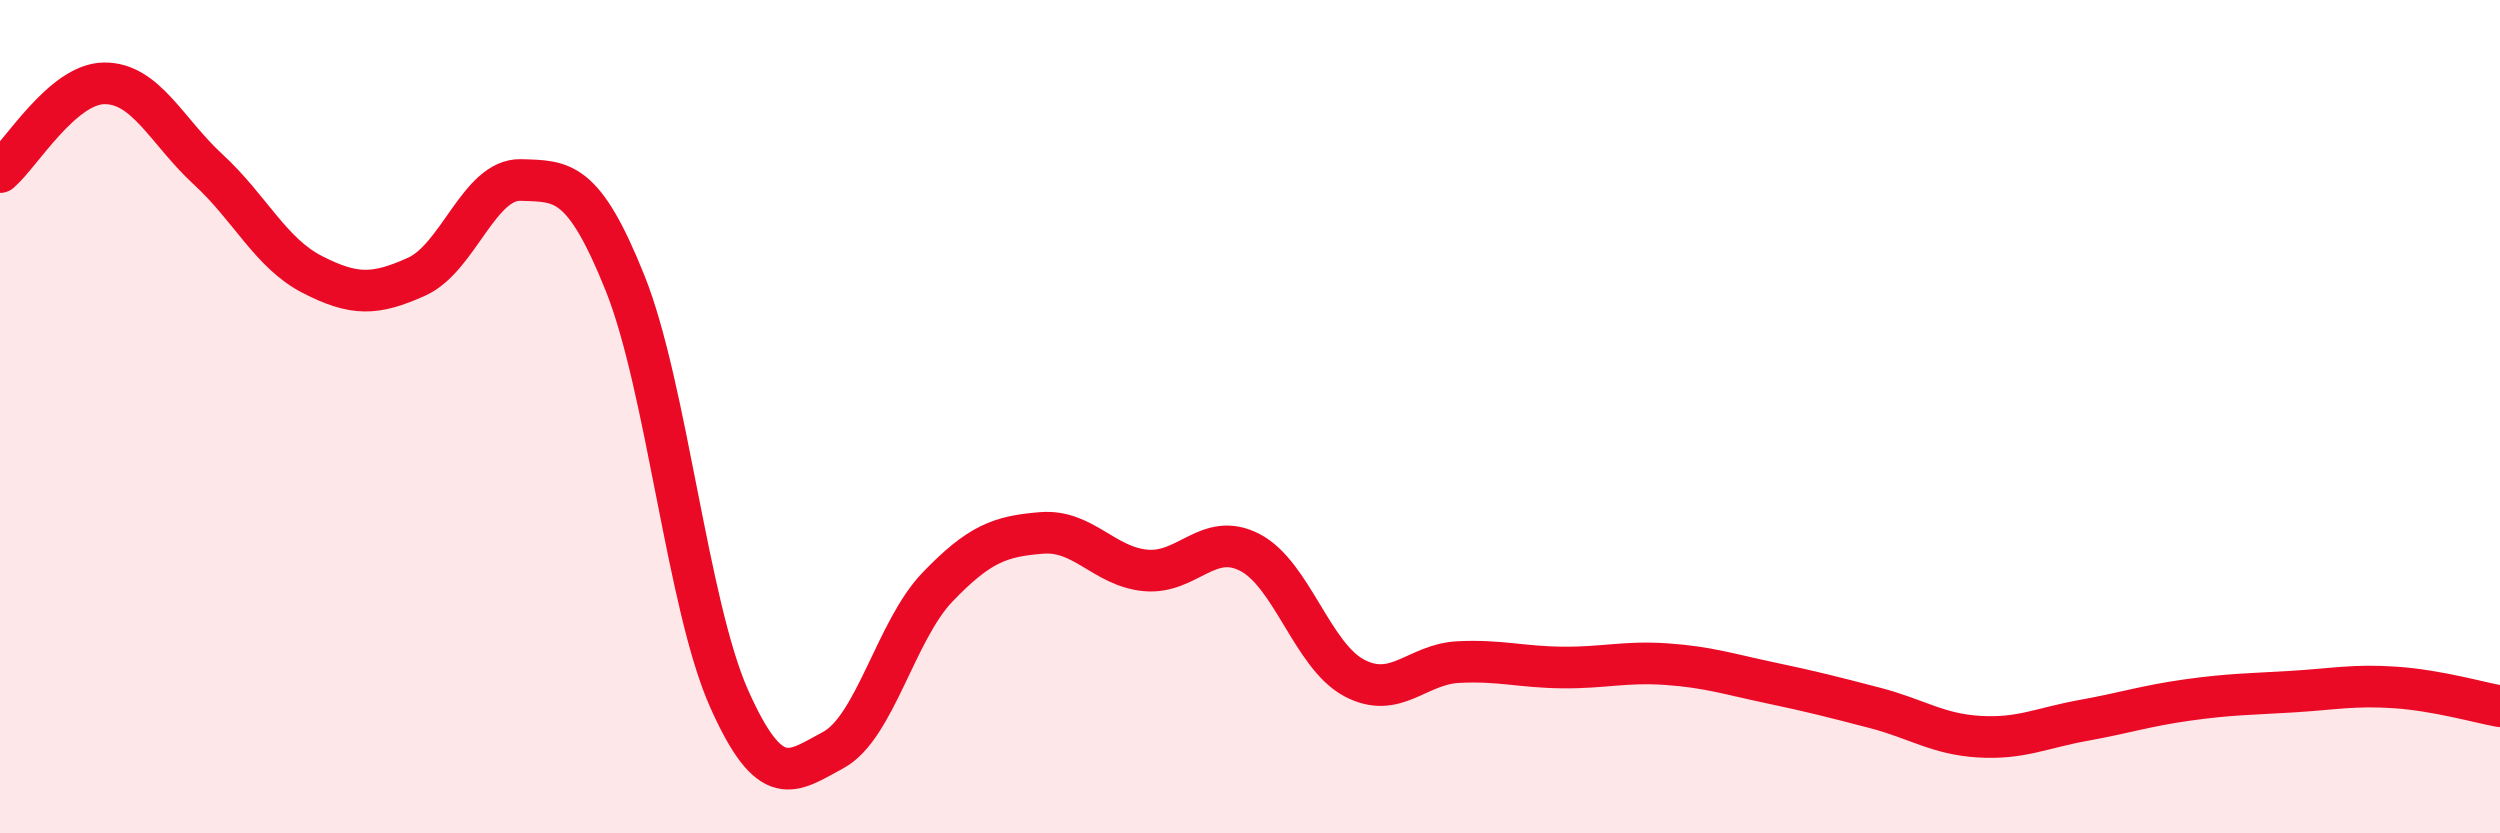
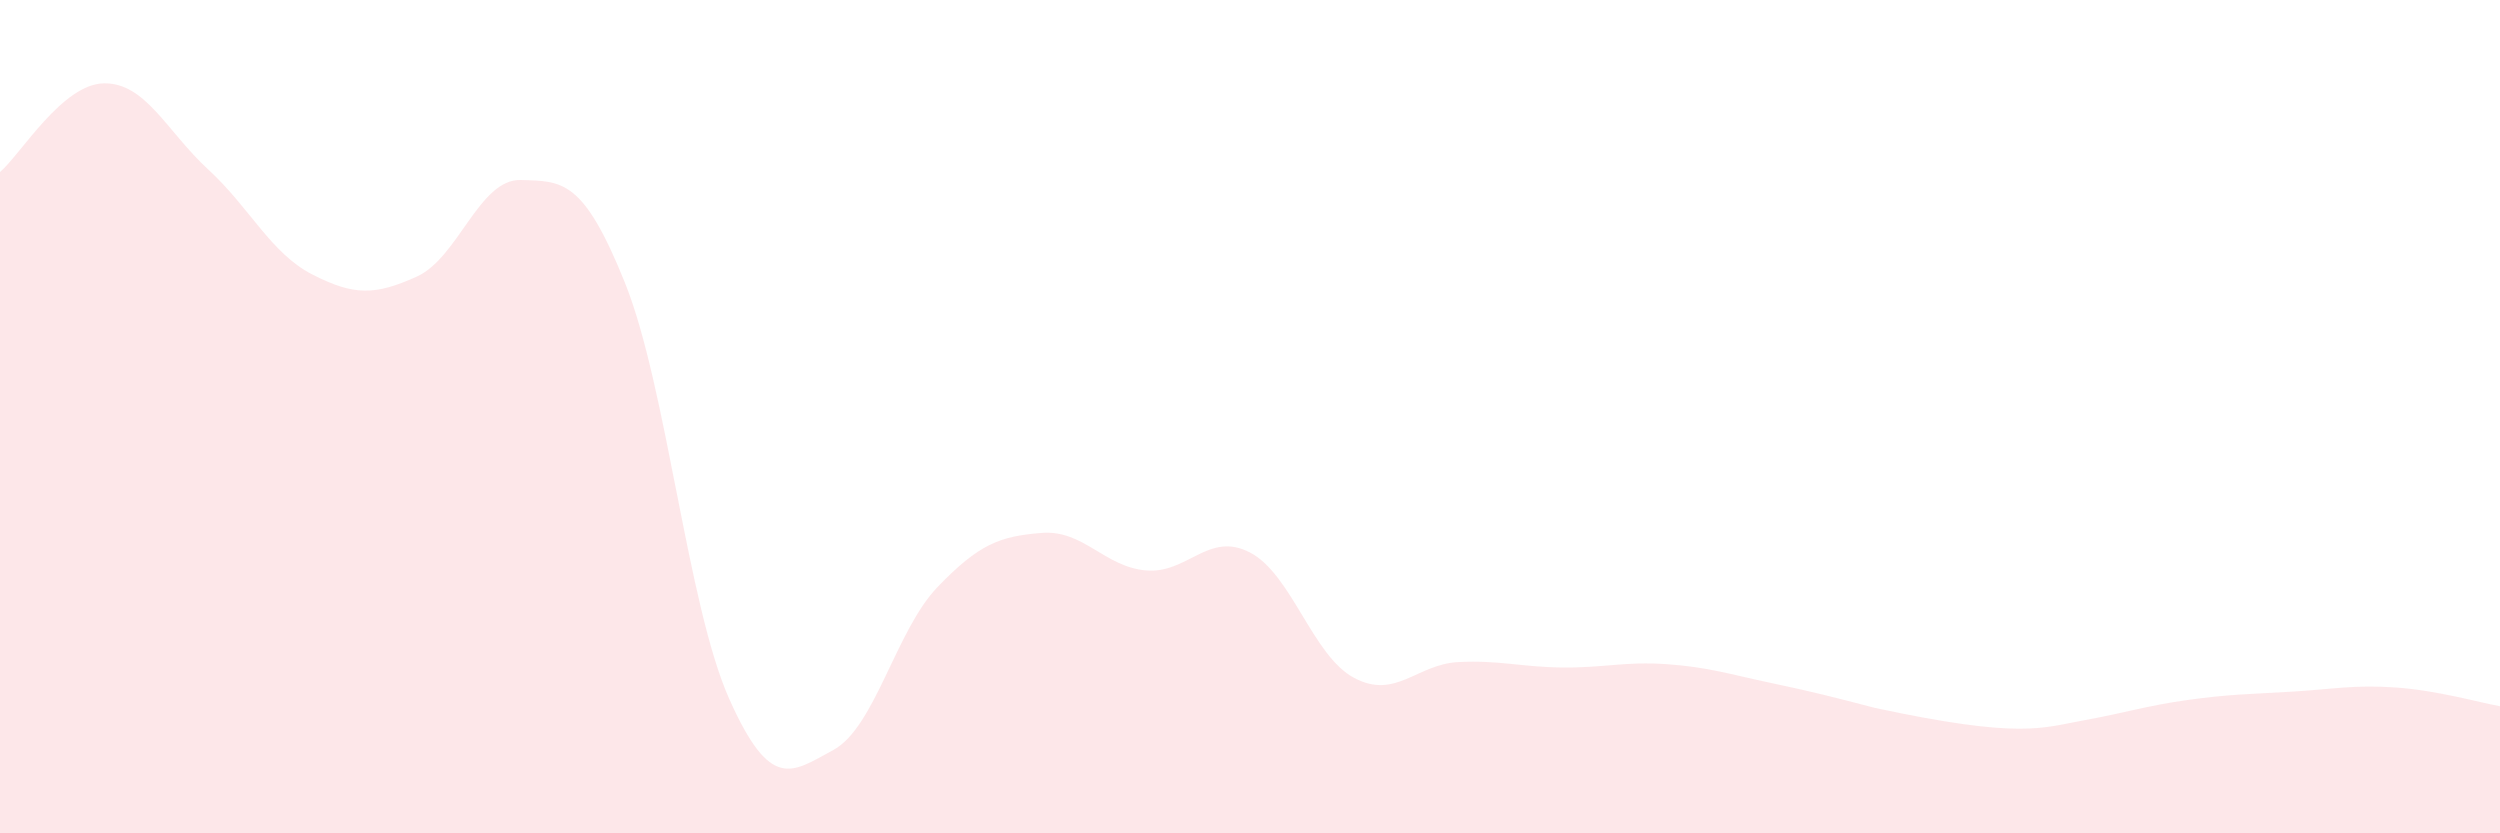
<svg xmlns="http://www.w3.org/2000/svg" width="60" height="20" viewBox="0 0 60 20">
-   <path d="M 0,4.13 C 0.5,3.7 1.5,2.01 2.5,2 C 3.5,1.99 4,3.15 5,4.07 C 6,4.99 6.5,6.08 7.5,6.59 C 8.5,7.1 9,7.09 10,6.64 C 11,6.19 11.5,4.29 12.5,4.32 C 13.5,4.35 14,4.3 15,6.79 C 16,9.28 16.5,14.53 17.5,16.77 C 18.5,19.01 19,18.54 20,18 C 21,17.46 21.5,15.13 22.5,14.09 C 23.5,13.05 24,12.87 25,12.79 C 26,12.71 26.5,13.6 27.5,13.69 C 28.5,13.78 29,12.74 30,13.26 C 31,13.78 31.5,15.74 32.5,16.27 C 33.5,16.8 34,15.94 35,15.89 C 36,15.84 36.5,16.01 37.5,16.02 C 38.5,16.03 39,15.87 40,15.94 C 41,16.01 41.5,16.18 42.5,16.39 C 43.5,16.6 44,16.73 45,16.99 C 46,17.25 46.5,17.62 47.5,17.68 C 48.5,17.74 49,17.47 50,17.29 C 51,17.11 51.5,16.94 52.5,16.8 C 53.5,16.66 54,16.66 55,16.6 C 56,16.54 56.5,16.43 57.5,16.5 C 58.5,16.57 59.5,16.86 60,16.95L60 20L0 20Z" fill="#EB0A25" opacity="0.1" stroke-linecap="round" stroke-linejoin="round" />
-   <path d="M 0,4.13 C 0.5,3.7 1.5,2.01 2.5,2 C 3.5,1.99 4,3.15 5,4.07 C 6,4.99 6.5,6.08 7.5,6.59 C 8.5,7.1 9,7.09 10,6.64 C 11,6.19 11.5,4.29 12.5,4.32 C 13.5,4.35 14,4.3 15,6.79 C 16,9.28 16.5,14.53 17.5,16.77 C 18.5,19.01 19,18.54 20,18 C 21,17.46 21.5,15.13 22.5,14.09 C 23.5,13.05 24,12.87 25,12.79 C 26,12.71 26.5,13.6 27.5,13.69 C 28.5,13.78 29,12.74 30,13.26 C 31,13.78 31.5,15.74 32.5,16.27 C 33.5,16.8 34,15.94 35,15.89 C 36,15.84 36.5,16.01 37.5,16.02 C 38.5,16.03 39,15.87 40,15.94 C 41,16.01 41.5,16.18 42.5,16.39 C 43.5,16.6 44,16.73 45,16.99 C 46,17.25 46.5,17.62 47.5,17.68 C 48.5,17.74 49,17.47 50,17.29 C 51,17.11 51.5,16.94 52.5,16.8 C 53.5,16.66 54,16.66 55,16.6 C 56,16.54 56.5,16.43 57.5,16.5 C 58.5,16.57 59.5,16.86 60,16.95" stroke="#EB0A25" stroke-width="1" fill="none" stroke-linecap="round" stroke-linejoin="round" />
+   <path d="M 0,4.13 C 0.5,3.7 1.5,2.01 2.5,2 C 3.5,1.99 4,3.15 5,4.07 C 6,4.99 6.5,6.08 7.5,6.59 C 8.5,7.1 9,7.09 10,6.64 C 11,6.19 11.5,4.29 12.5,4.32 C 13.5,4.35 14,4.3 15,6.79 C 16,9.28 16.5,14.53 17.5,16.77 C 18.5,19.01 19,18.54 20,18 C 21,17.46 21.5,15.13 22.5,14.09 C 23.5,13.05 24,12.87 25,12.79 C 26,12.71 26.5,13.6 27.5,13.69 C 28.5,13.78 29,12.74 30,13.26 C 31,13.78 31.5,15.74 32.5,16.27 C 33.5,16.8 34,15.94 35,15.89 C 36,15.84 36.5,16.01 37.5,16.02 C 38.5,16.03 39,15.87 40,15.94 C 41,16.01 41.5,16.18 42.5,16.39 C 43.5,16.6 44,16.73 45,16.99 C 48.5,17.74 49,17.47 50,17.29 C 51,17.11 51.5,16.94 52.5,16.8 C 53.5,16.66 54,16.66 55,16.6 C 56,16.54 56.5,16.43 57.5,16.5 C 58.5,16.57 59.5,16.86 60,16.95L60 20L0 20Z" fill="#EB0A25" opacity="0.1" stroke-linecap="round" stroke-linejoin="round" />
</svg>